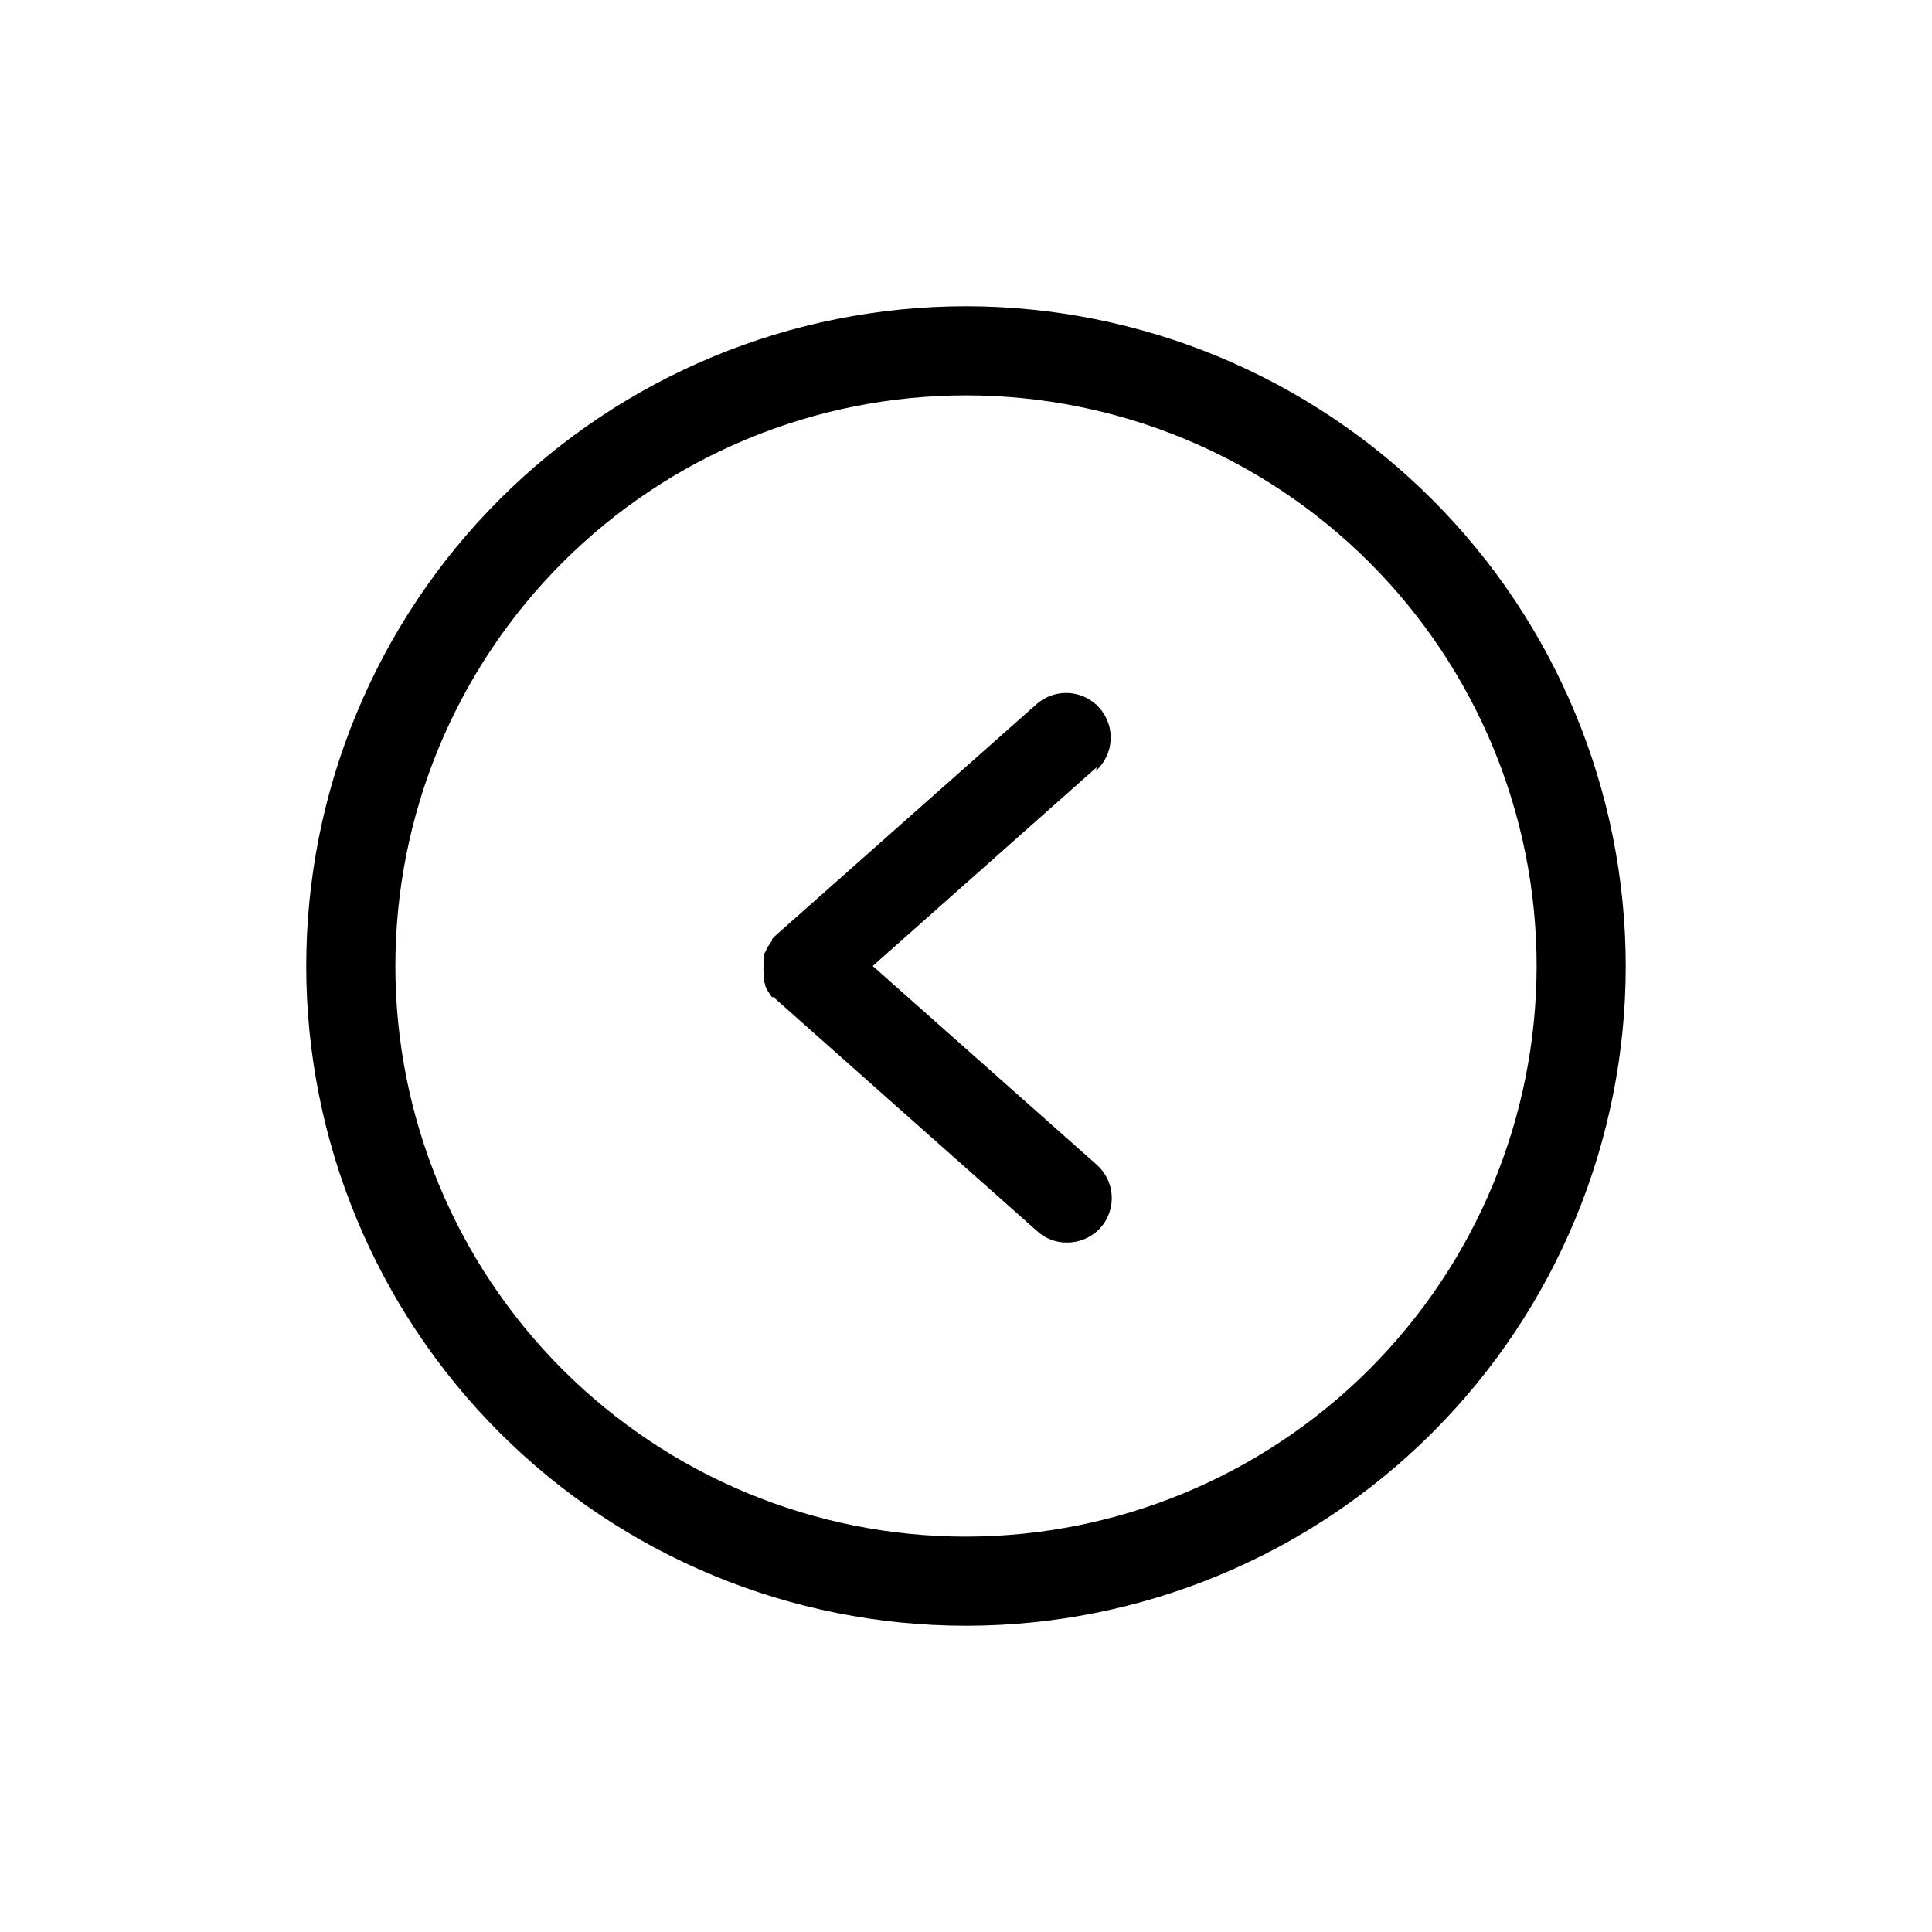
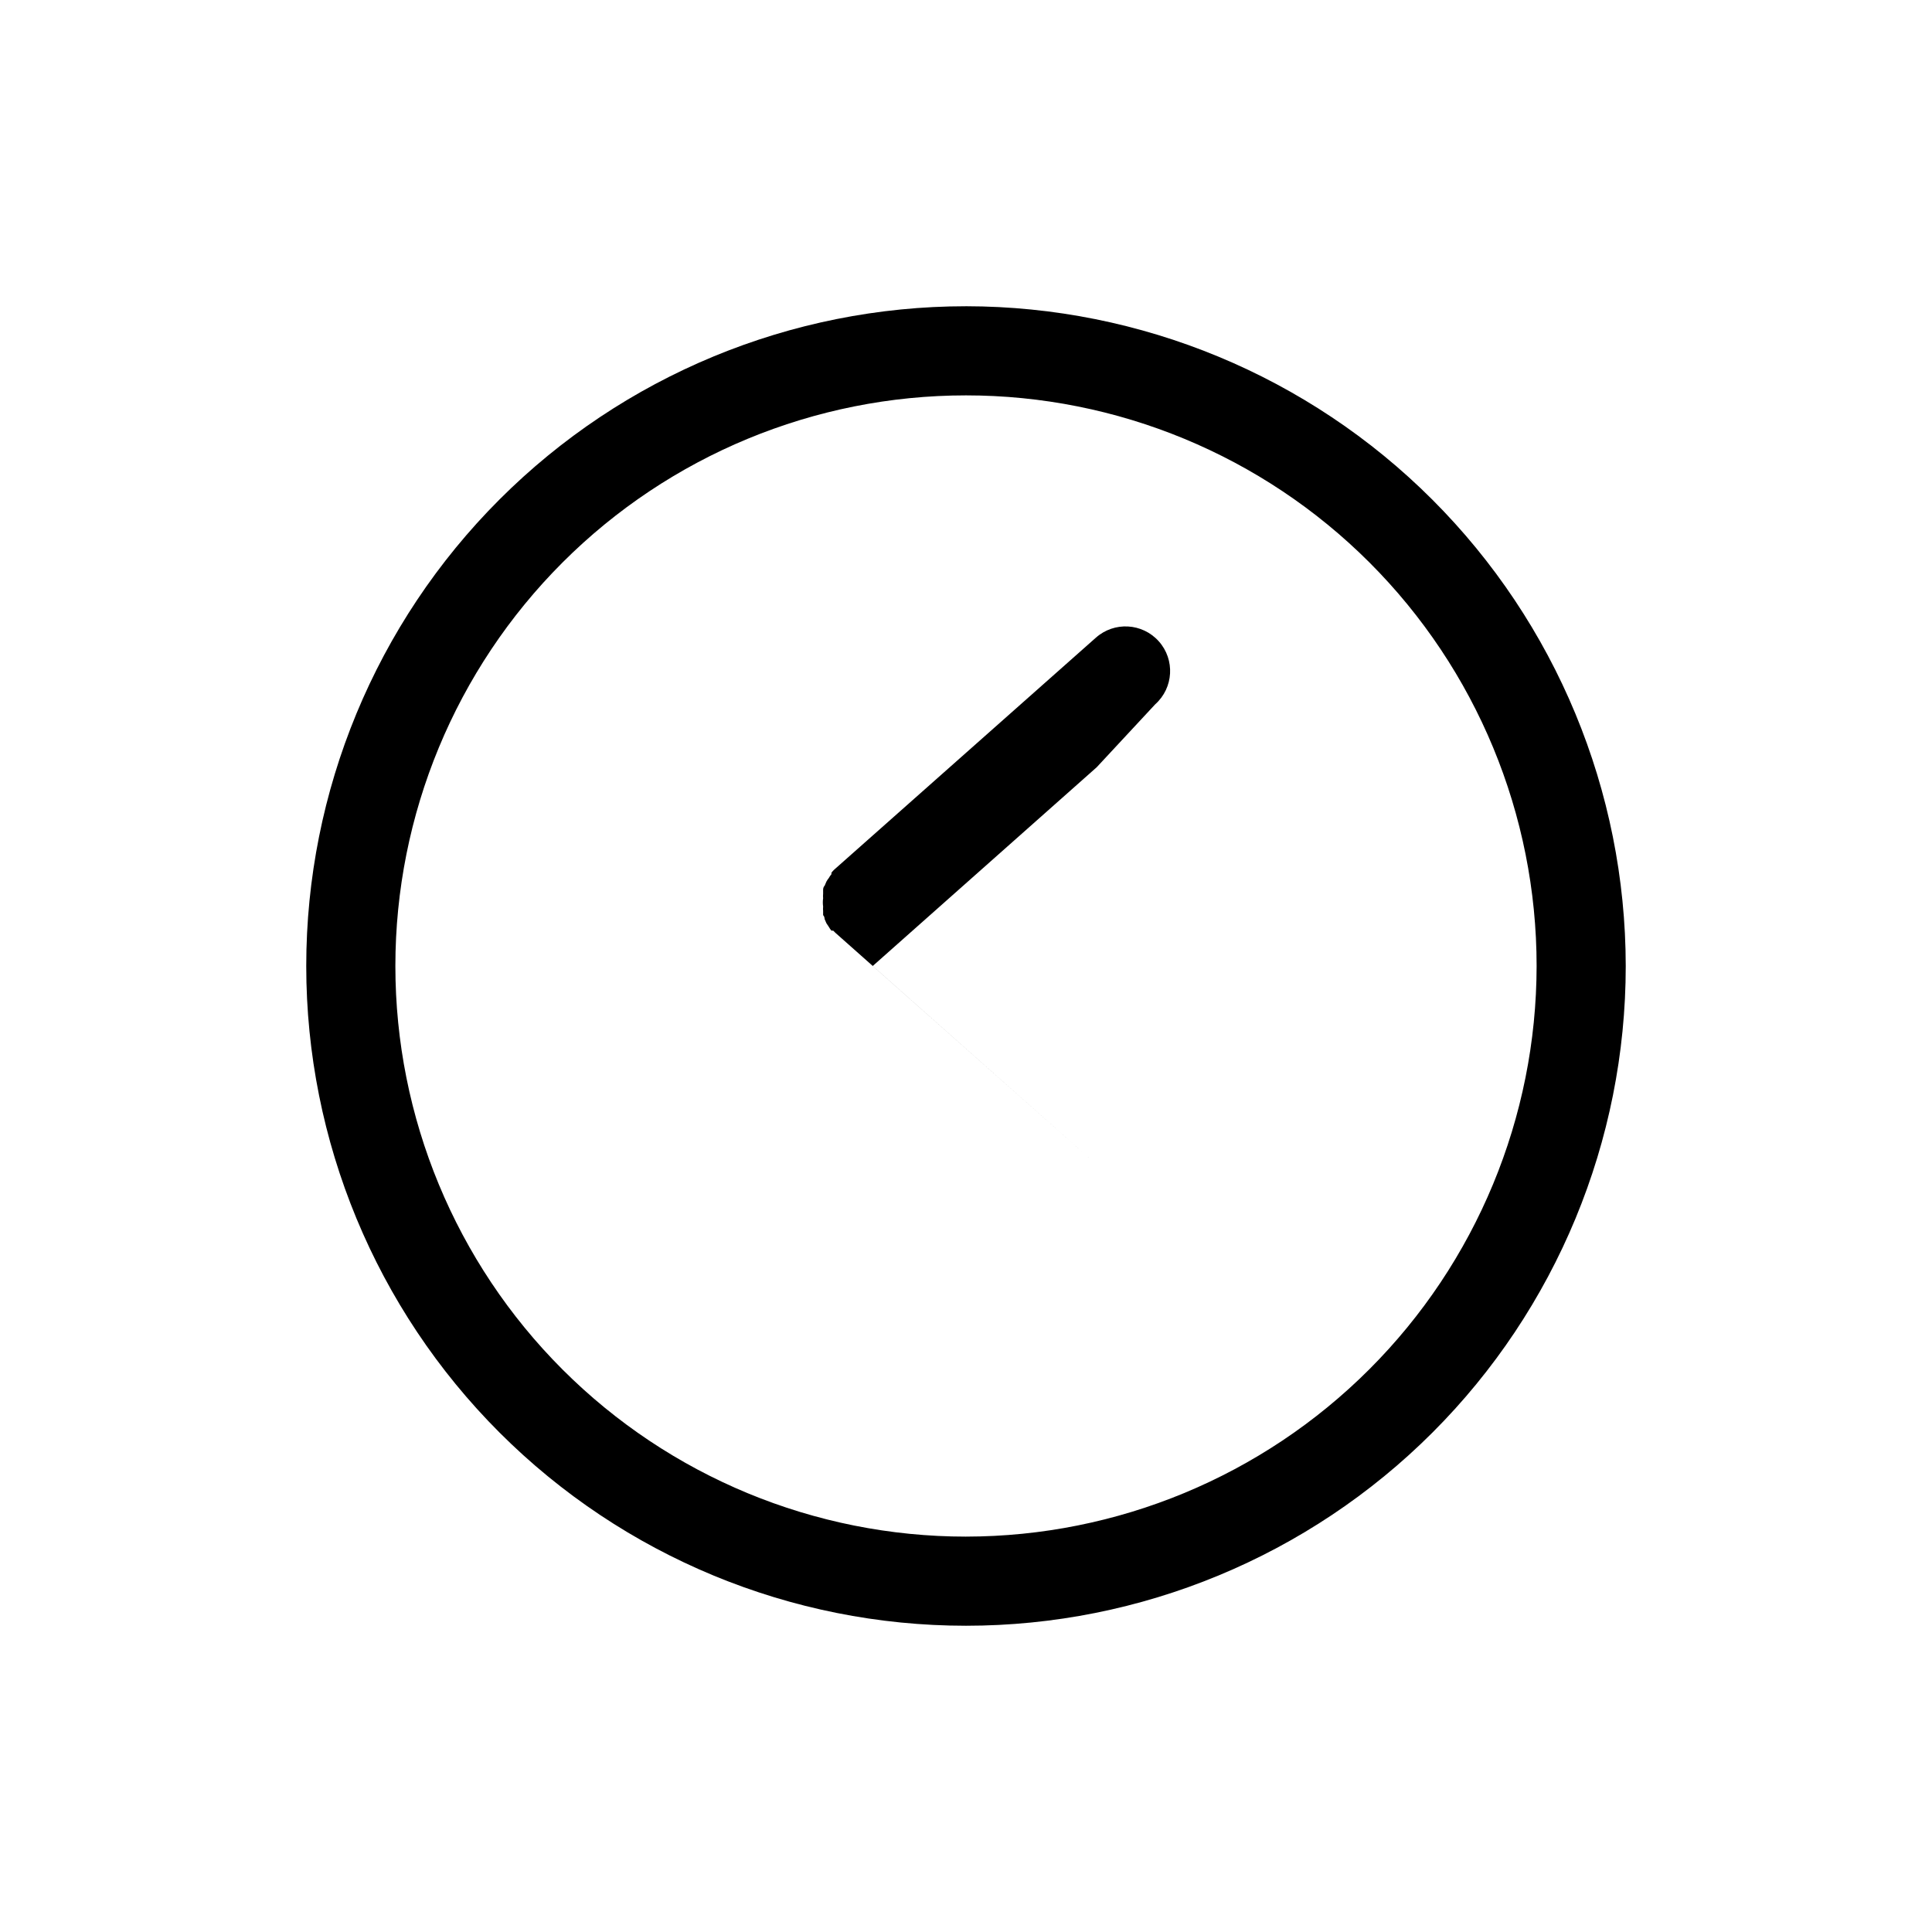
<svg xmlns="http://www.w3.org/2000/svg" fill="#000000" width="800px" height="800px" version="1.1" viewBox="144 144 512 512">
-   <path d="m400 225.16c-46.371 0-90.844 18.422-123.63 51.211-32.789 32.785-51.211 77.258-51.211 123.63 0 46.367 18.422 90.84 51.211 123.63 32.785 32.785 77.258 51.207 123.63 51.207 46.367 0 90.84-18.422 123.63-51.207 32.785-32.789 51.207-77.262 51.207-123.63-0.043-46.359-18.477-90.805-51.254-123.59-32.781-32.777-77.227-51.211-123.58-51.254zm0 326.06c-40.109 0-78.57-15.93-106.93-44.289-28.359-28.359-44.293-66.824-44.293-106.93 0-40.109 15.934-78.57 44.293-106.93 28.359-28.359 66.82-44.293 106.93-44.293 40.105 0 78.57 15.934 106.93 44.293 28.359 28.359 44.289 66.82 44.289 106.93-0.039 40.094-15.984 78.531-44.336 106.88-28.352 28.352-66.789 44.297-106.88 44.336zm34.637-203.89-59.355 52.668 59.355 52.664c2.352 2.074 3.781 5 3.973 8.129 0.191 3.133-0.871 6.211-2.949 8.559-2.273 2.512-5.508 3.941-8.898 3.934-2.906 0.043-5.723-1.027-7.871-2.988l-69.273-61.48-0.551-0.551h-0.473c-0.27-0.316-0.508-0.66-0.707-1.023l-0.629-0.945-0.473-1.102s0-0.707-0.395-1.023v-1.102c-0.039-0.395-0.039-0.789 0-1.184-0.105-0.73-0.105-1.473 0-2.203-0.039-0.395-0.039-0.789 0-1.18v-1.102s0-0.707 0.395-1.023l0.473-1.102v-0.004c0.18-0.332 0.391-0.648 0.629-0.941 0.199-0.367 0.438-0.707 0.707-1.023v-0.395c0.215-0.281 0.453-0.547 0.707-0.789l69.352-61.48h0.004c4.867-4.348 12.34-3.922 16.688 0.945 4.348 4.871 3.926 12.344-0.945 16.691z" />
+   <path d="m400 225.16c-46.371 0-90.844 18.422-123.63 51.211-32.789 32.785-51.211 77.258-51.211 123.63 0 46.367 18.422 90.84 51.211 123.63 32.785 32.785 77.258 51.207 123.63 51.207 46.367 0 90.84-18.422 123.63-51.207 32.785-32.789 51.207-77.262 51.207-123.63-0.043-46.359-18.477-90.805-51.254-123.59-32.781-32.777-77.227-51.211-123.58-51.254zm0 326.06c-40.109 0-78.57-15.93-106.93-44.289-28.359-28.359-44.293-66.824-44.293-106.93 0-40.109 15.934-78.57 44.293-106.93 28.359-28.359 66.82-44.293 106.93-44.293 40.105 0 78.57 15.934 106.93 44.293 28.359 28.359 44.289 66.82 44.289 106.93-0.039 40.094-15.984 78.531-44.336 106.88-28.352 28.352-66.789 44.297-106.88 44.336zm34.637-203.89-59.355 52.668 59.355 52.664l-69.273-61.48-0.551-0.551h-0.473c-0.27-0.316-0.508-0.66-0.707-1.023l-0.629-0.945-0.473-1.102s0-0.707-0.395-1.023v-1.102c-0.039-0.395-0.039-0.789 0-1.184-0.105-0.73-0.105-1.473 0-2.203-0.039-0.395-0.039-0.789 0-1.18v-1.102s0-0.707 0.395-1.023l0.473-1.102v-0.004c0.18-0.332 0.391-0.648 0.629-0.941 0.199-0.367 0.438-0.707 0.707-1.023v-0.395c0.215-0.281 0.453-0.547 0.707-0.789l69.352-61.48h0.004c4.867-4.348 12.34-3.922 16.688 0.945 4.348 4.871 3.926 12.344-0.945 16.691z" />
</svg>